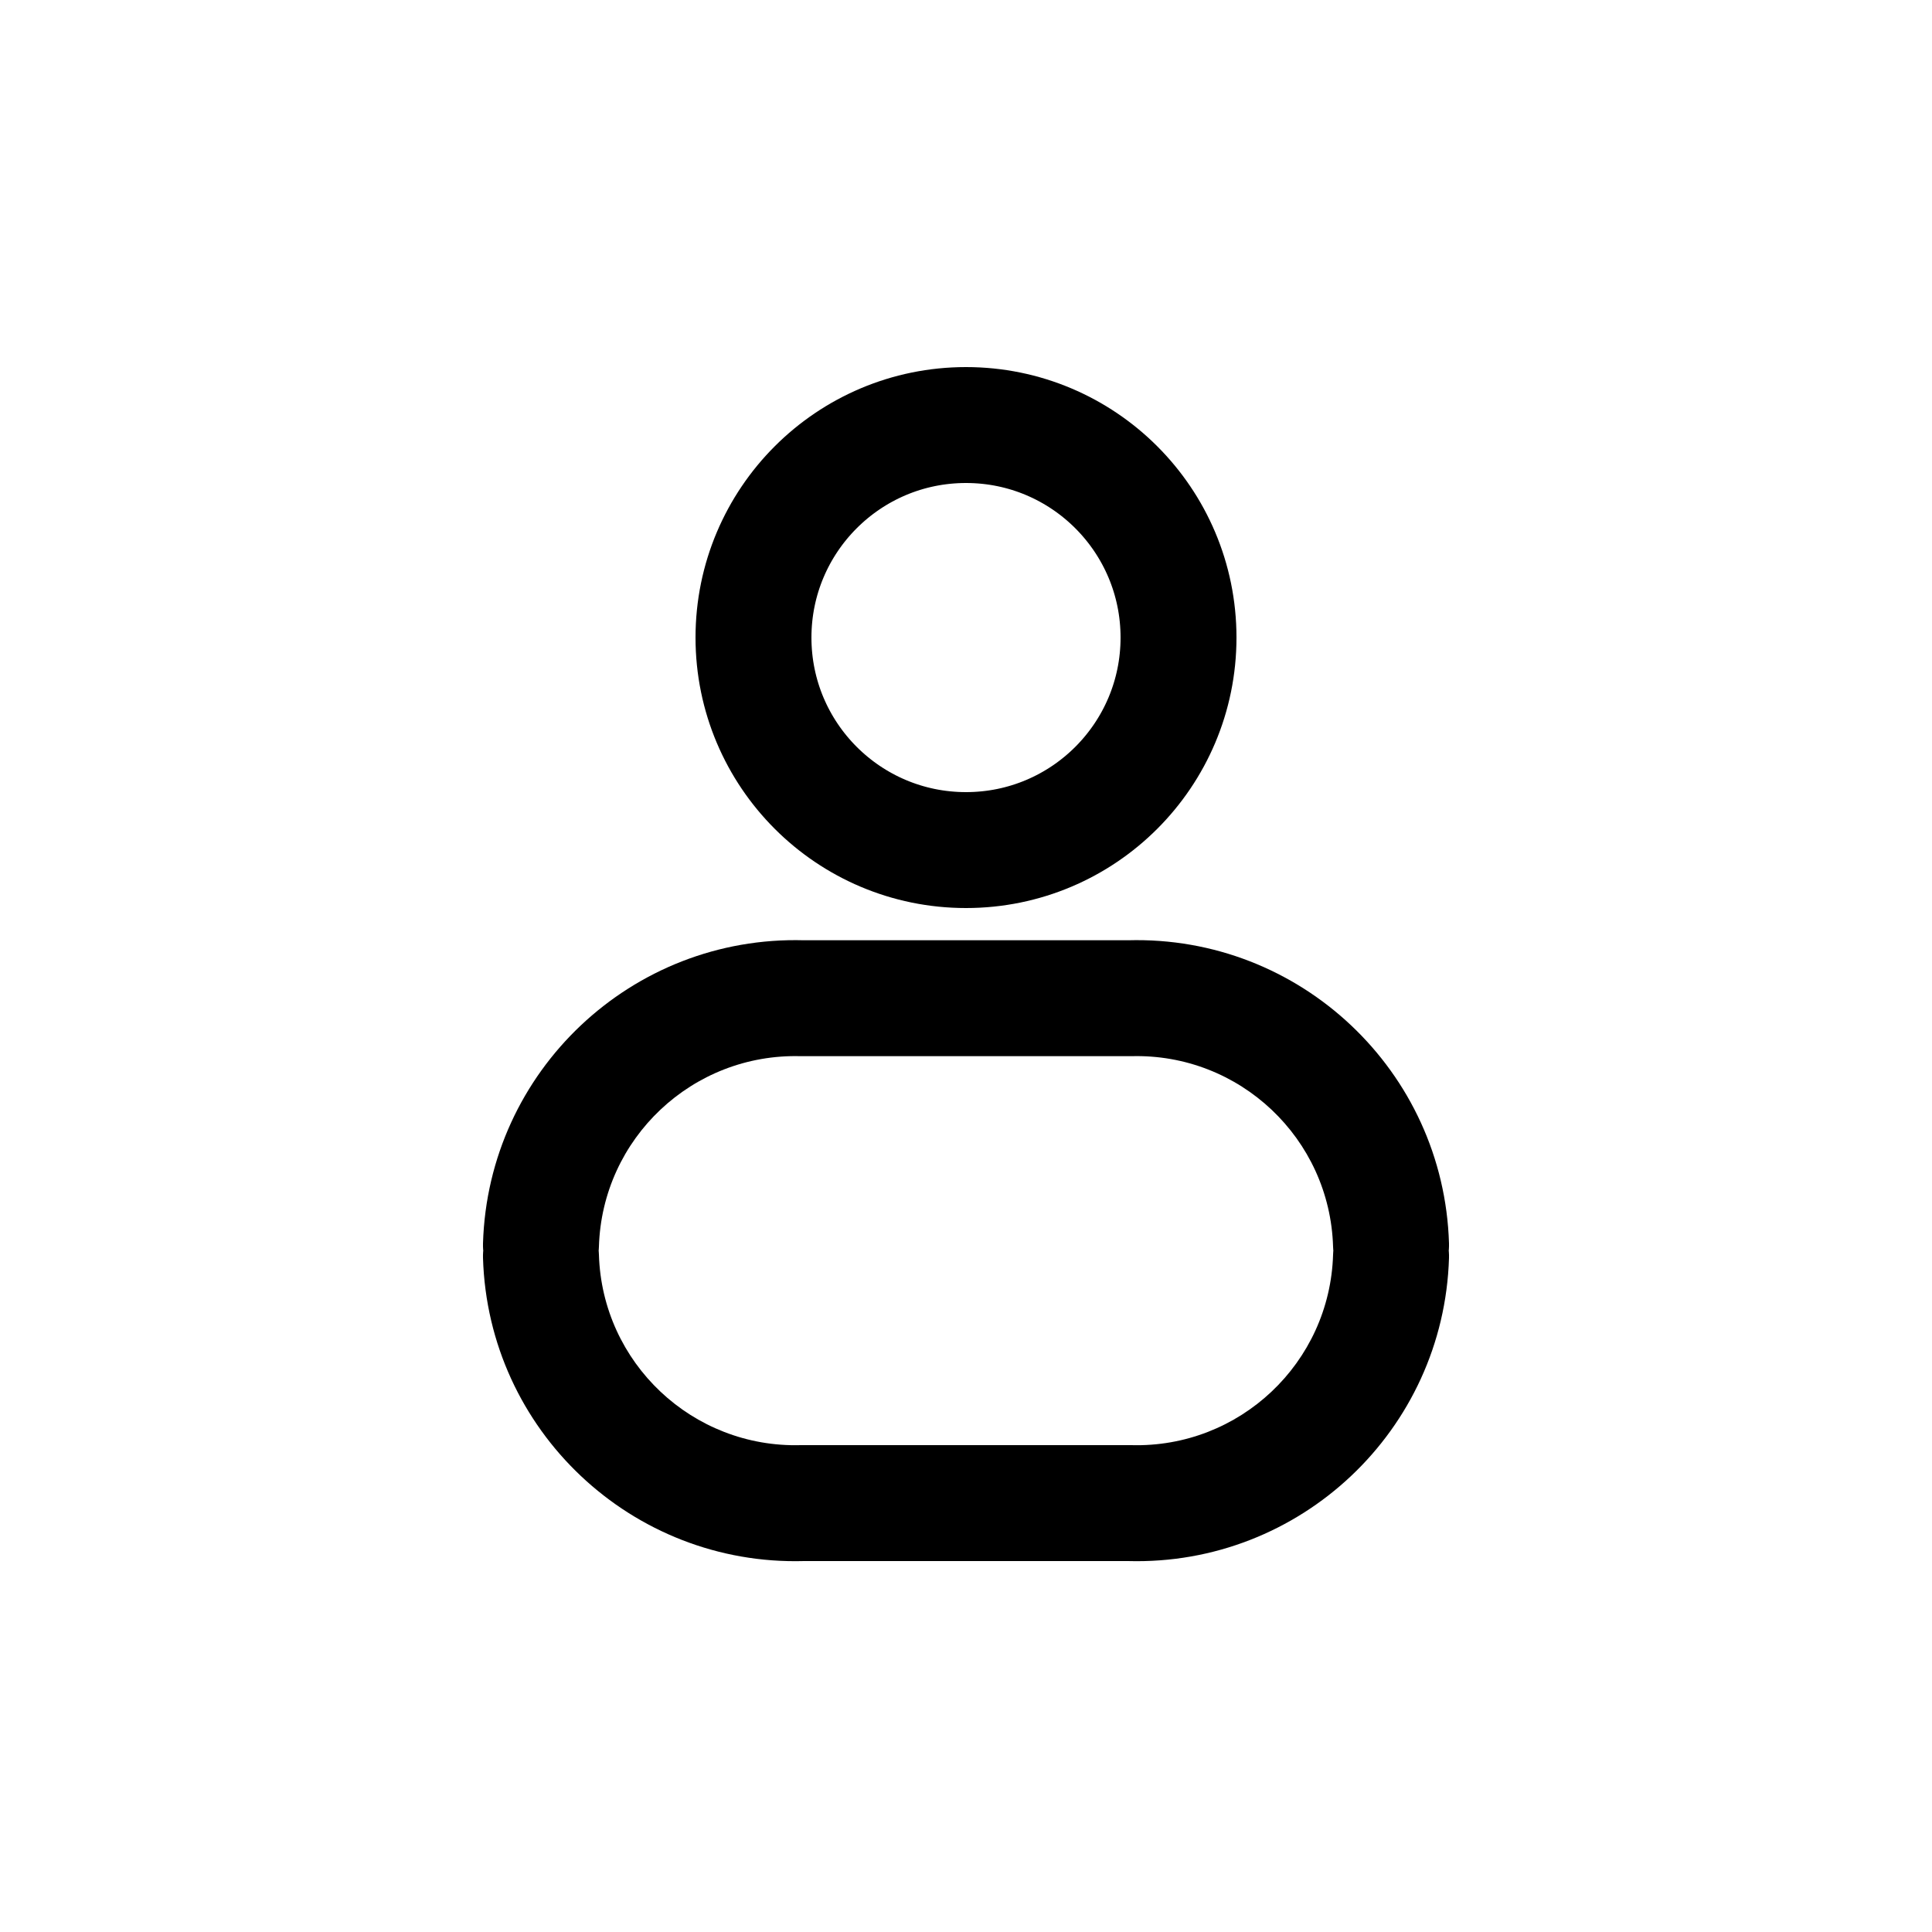
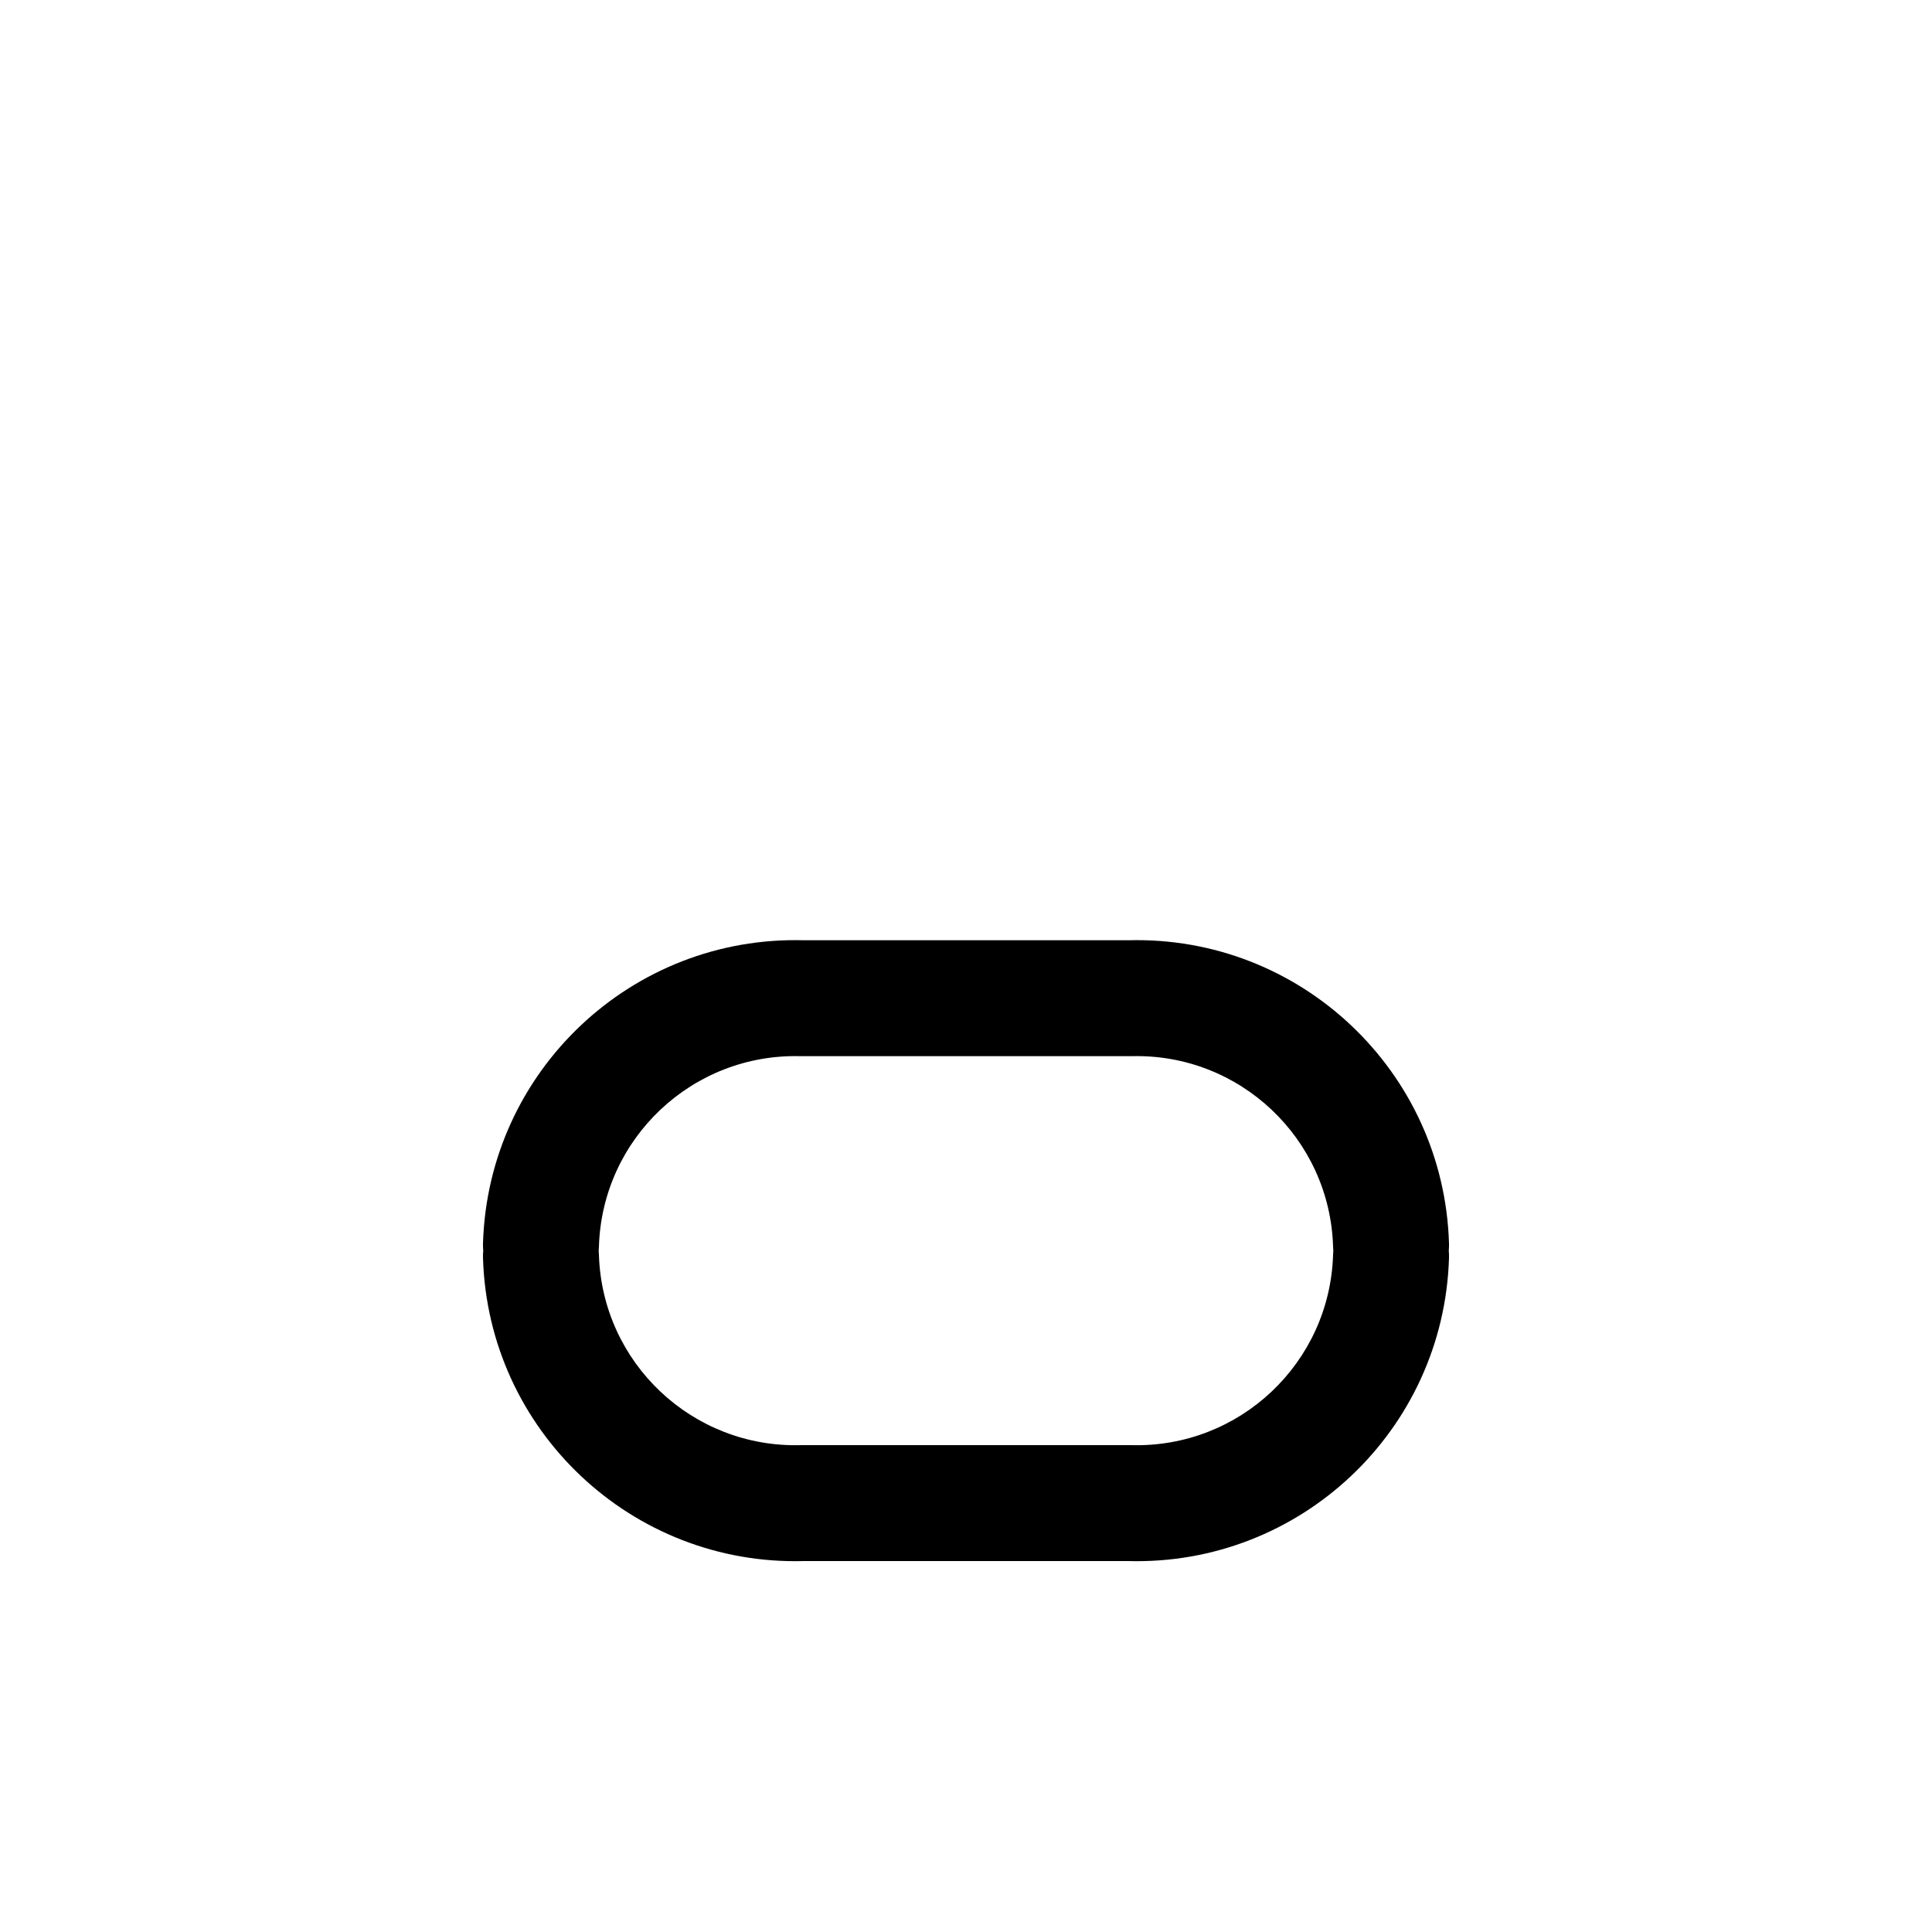
<svg xmlns="http://www.w3.org/2000/svg" width="800px" height="800px" viewBox="0 -0.5 25 25" fill="none">
-   <path fill-rule="evenodd" clip-rule="evenodd" d="M15.25 7.75C15.25 9.269 14.019 10.5 12.5 10.5C10.981 10.5 9.75 9.269 9.75 7.75C9.75 6.231 10.981 5 12.5 5C14.019 5 15.25 6.231 15.25 7.75Z" stroke="#000000" stroke-width="1.5" stroke-linecap="round" stroke-linejoin="round" />
  <path d="M7.75 15.734C7.737 15.32 7.392 14.994 6.978 15.006C6.564 15.019 6.238 15.364 6.25 15.778L7.75 15.734ZM10.385 18.95V18.2C10.378 18.2 10.371 18.2 10.364 18.2L10.385 18.95ZM14.615 18.95L14.636 18.2C14.629 18.2 14.622 18.2 14.615 18.2V18.95ZM18.75 15.778C18.762 15.364 18.436 15.019 18.022 15.006C17.608 14.994 17.263 15.32 17.25 15.734L18.75 15.778ZM17.25 15.633C17.263 16.047 17.608 16.373 18.022 16.361C18.436 16.348 18.762 16.003 18.75 15.589L17.25 15.633ZM14.615 12.417V13.167C14.622 13.167 14.629 13.167 14.636 13.167L14.615 12.417ZM10.385 12.417L10.364 13.167C10.371 13.167 10.378 13.167 10.385 13.167V12.417ZM6.25 15.589C6.238 16.003 6.564 16.348 6.978 16.361C7.392 16.373 7.737 16.047 7.75 15.633L6.25 15.589ZM6.25 15.778C6.316 18.008 8.176 19.763 10.406 19.7L10.364 18.2C8.961 18.24 7.791 17.136 7.75 15.734L6.25 15.778ZM10.385 19.7H14.615V18.2H10.385V19.7ZM14.594 19.7C16.824 19.763 18.683 18.008 18.75 15.778L17.25 15.734C17.209 17.136 16.039 18.24 14.636 18.2L14.594 19.7ZM18.75 15.589C18.683 13.359 16.824 11.604 14.594 11.667L14.636 13.167C16.039 13.127 17.209 14.231 17.25 15.633L18.75 15.589ZM14.615 11.667H10.385V13.167H14.615V11.667ZM10.406 11.667C8.176 11.604 6.316 13.359 6.25 15.589L7.75 15.633C7.791 14.231 8.961 13.127 10.364 13.167L10.406 11.667Z" fill="#000000" />
</svg>